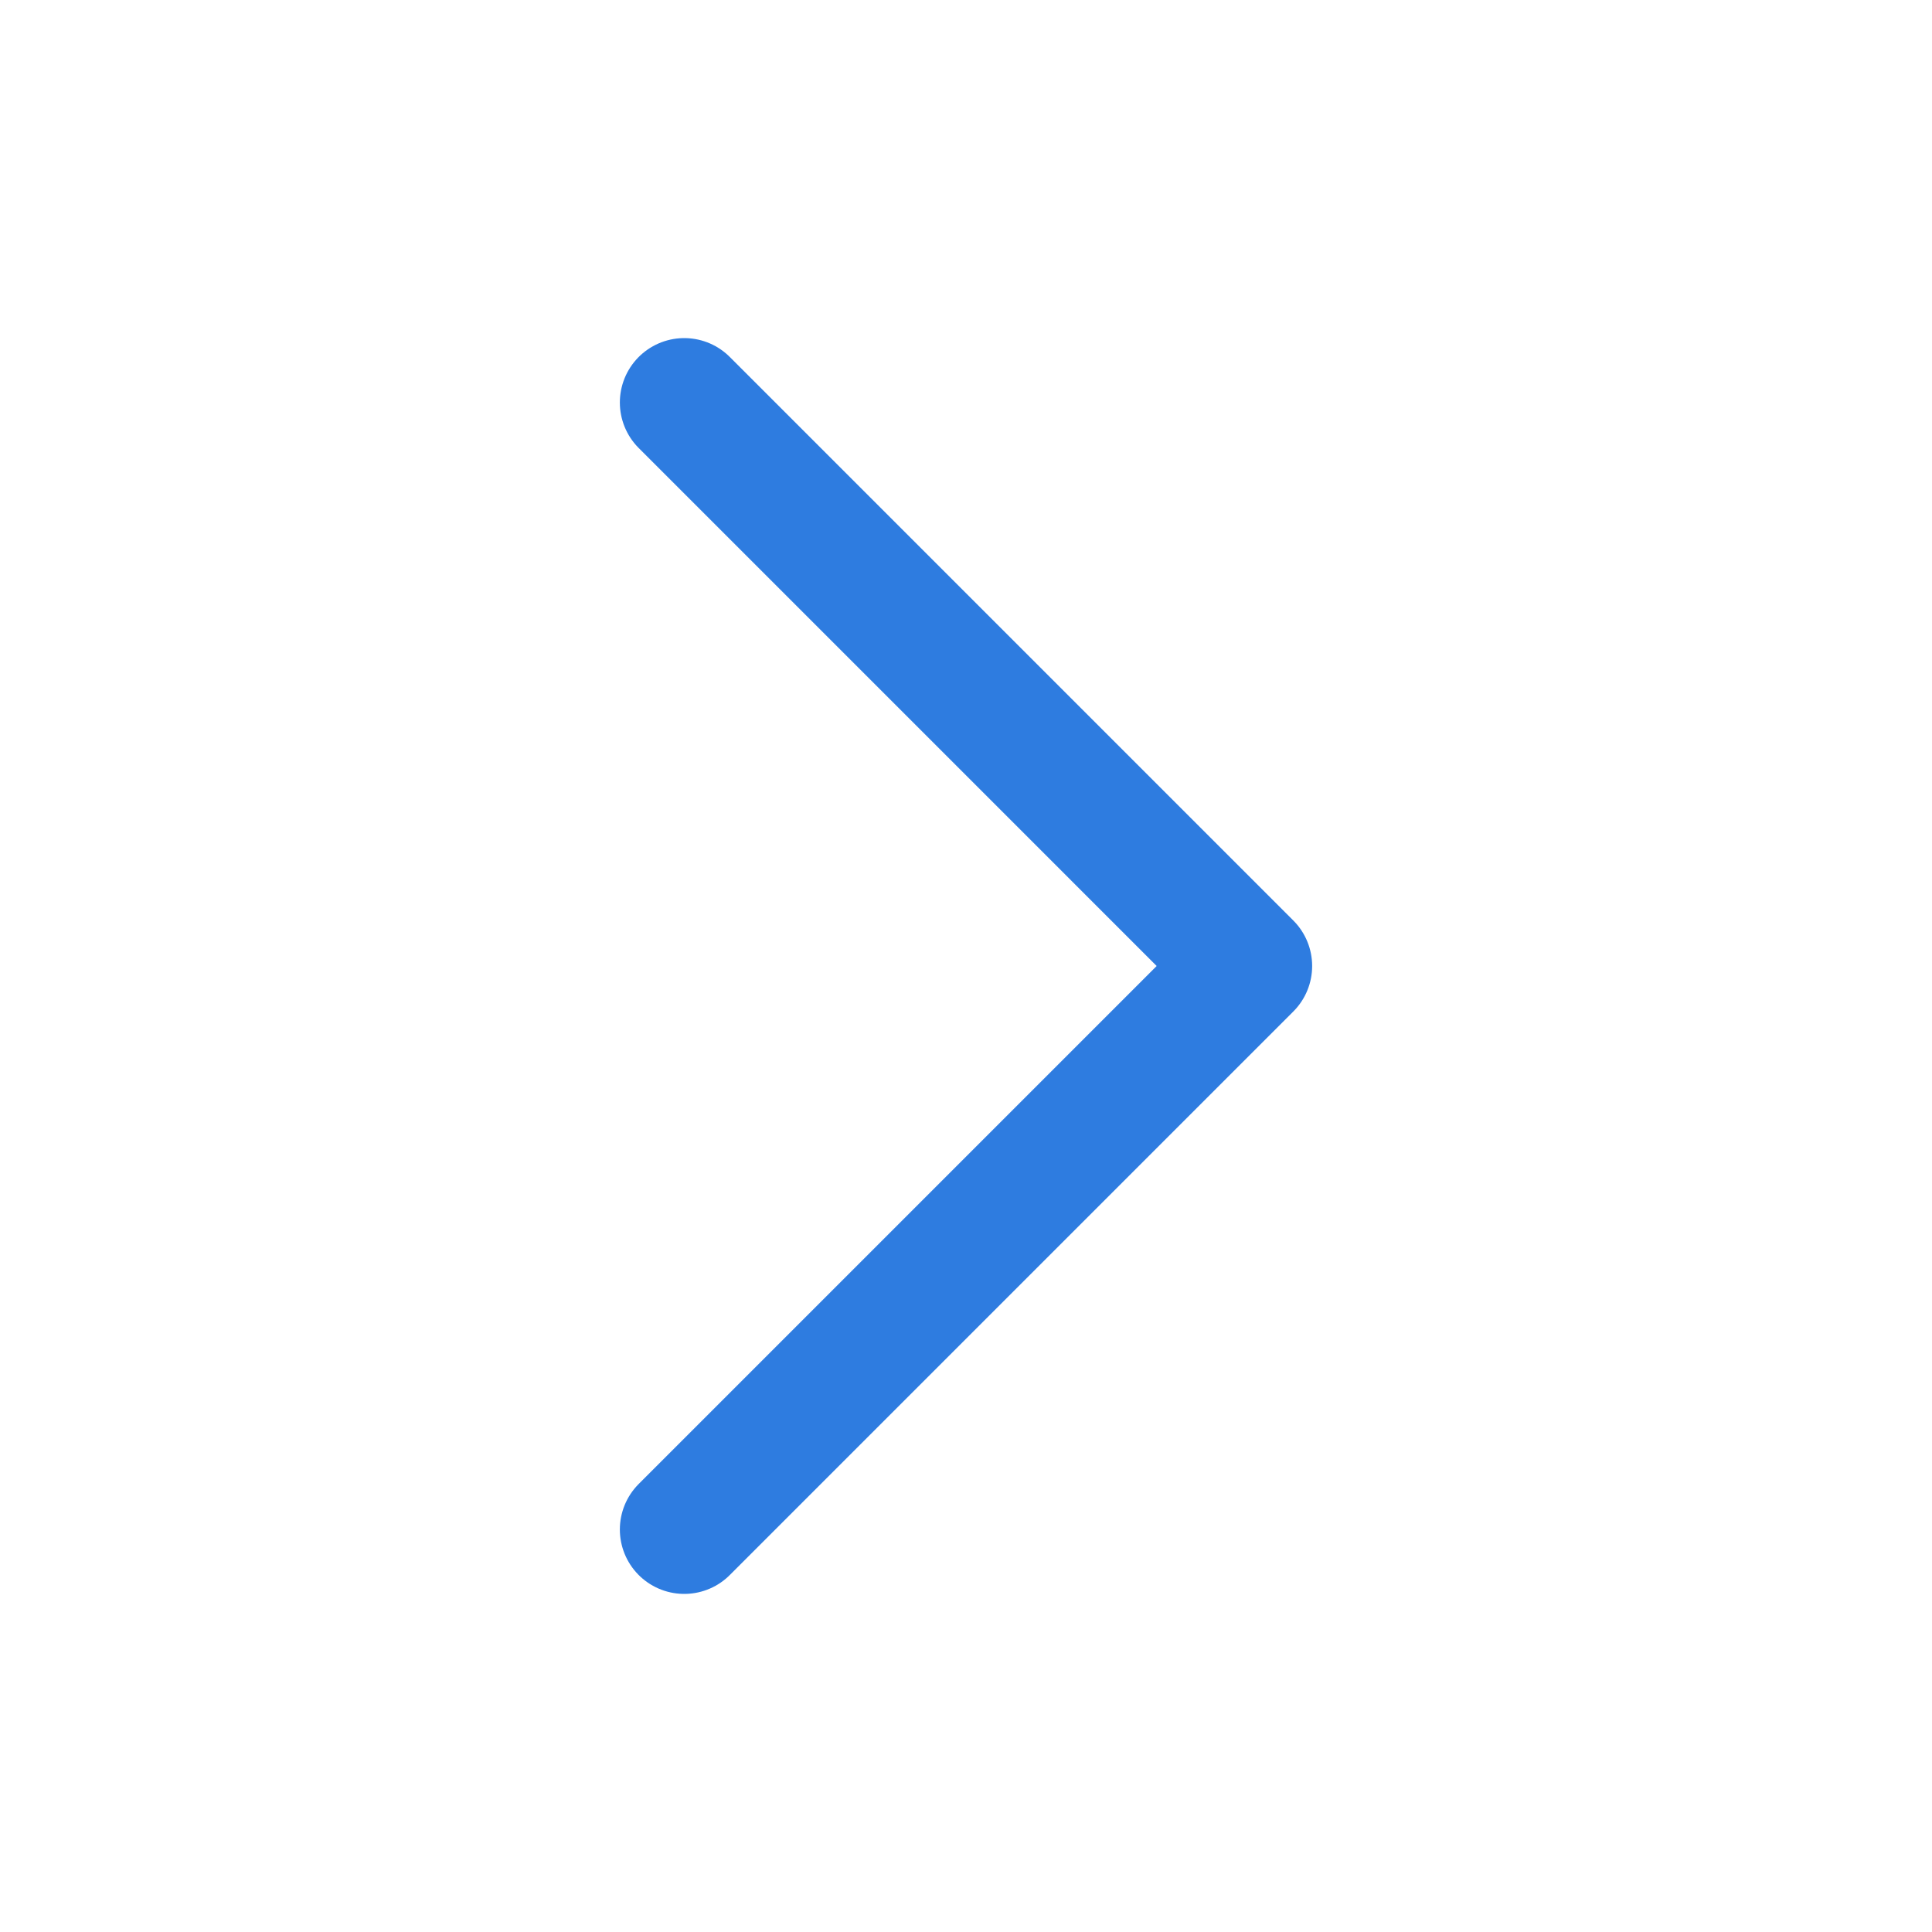
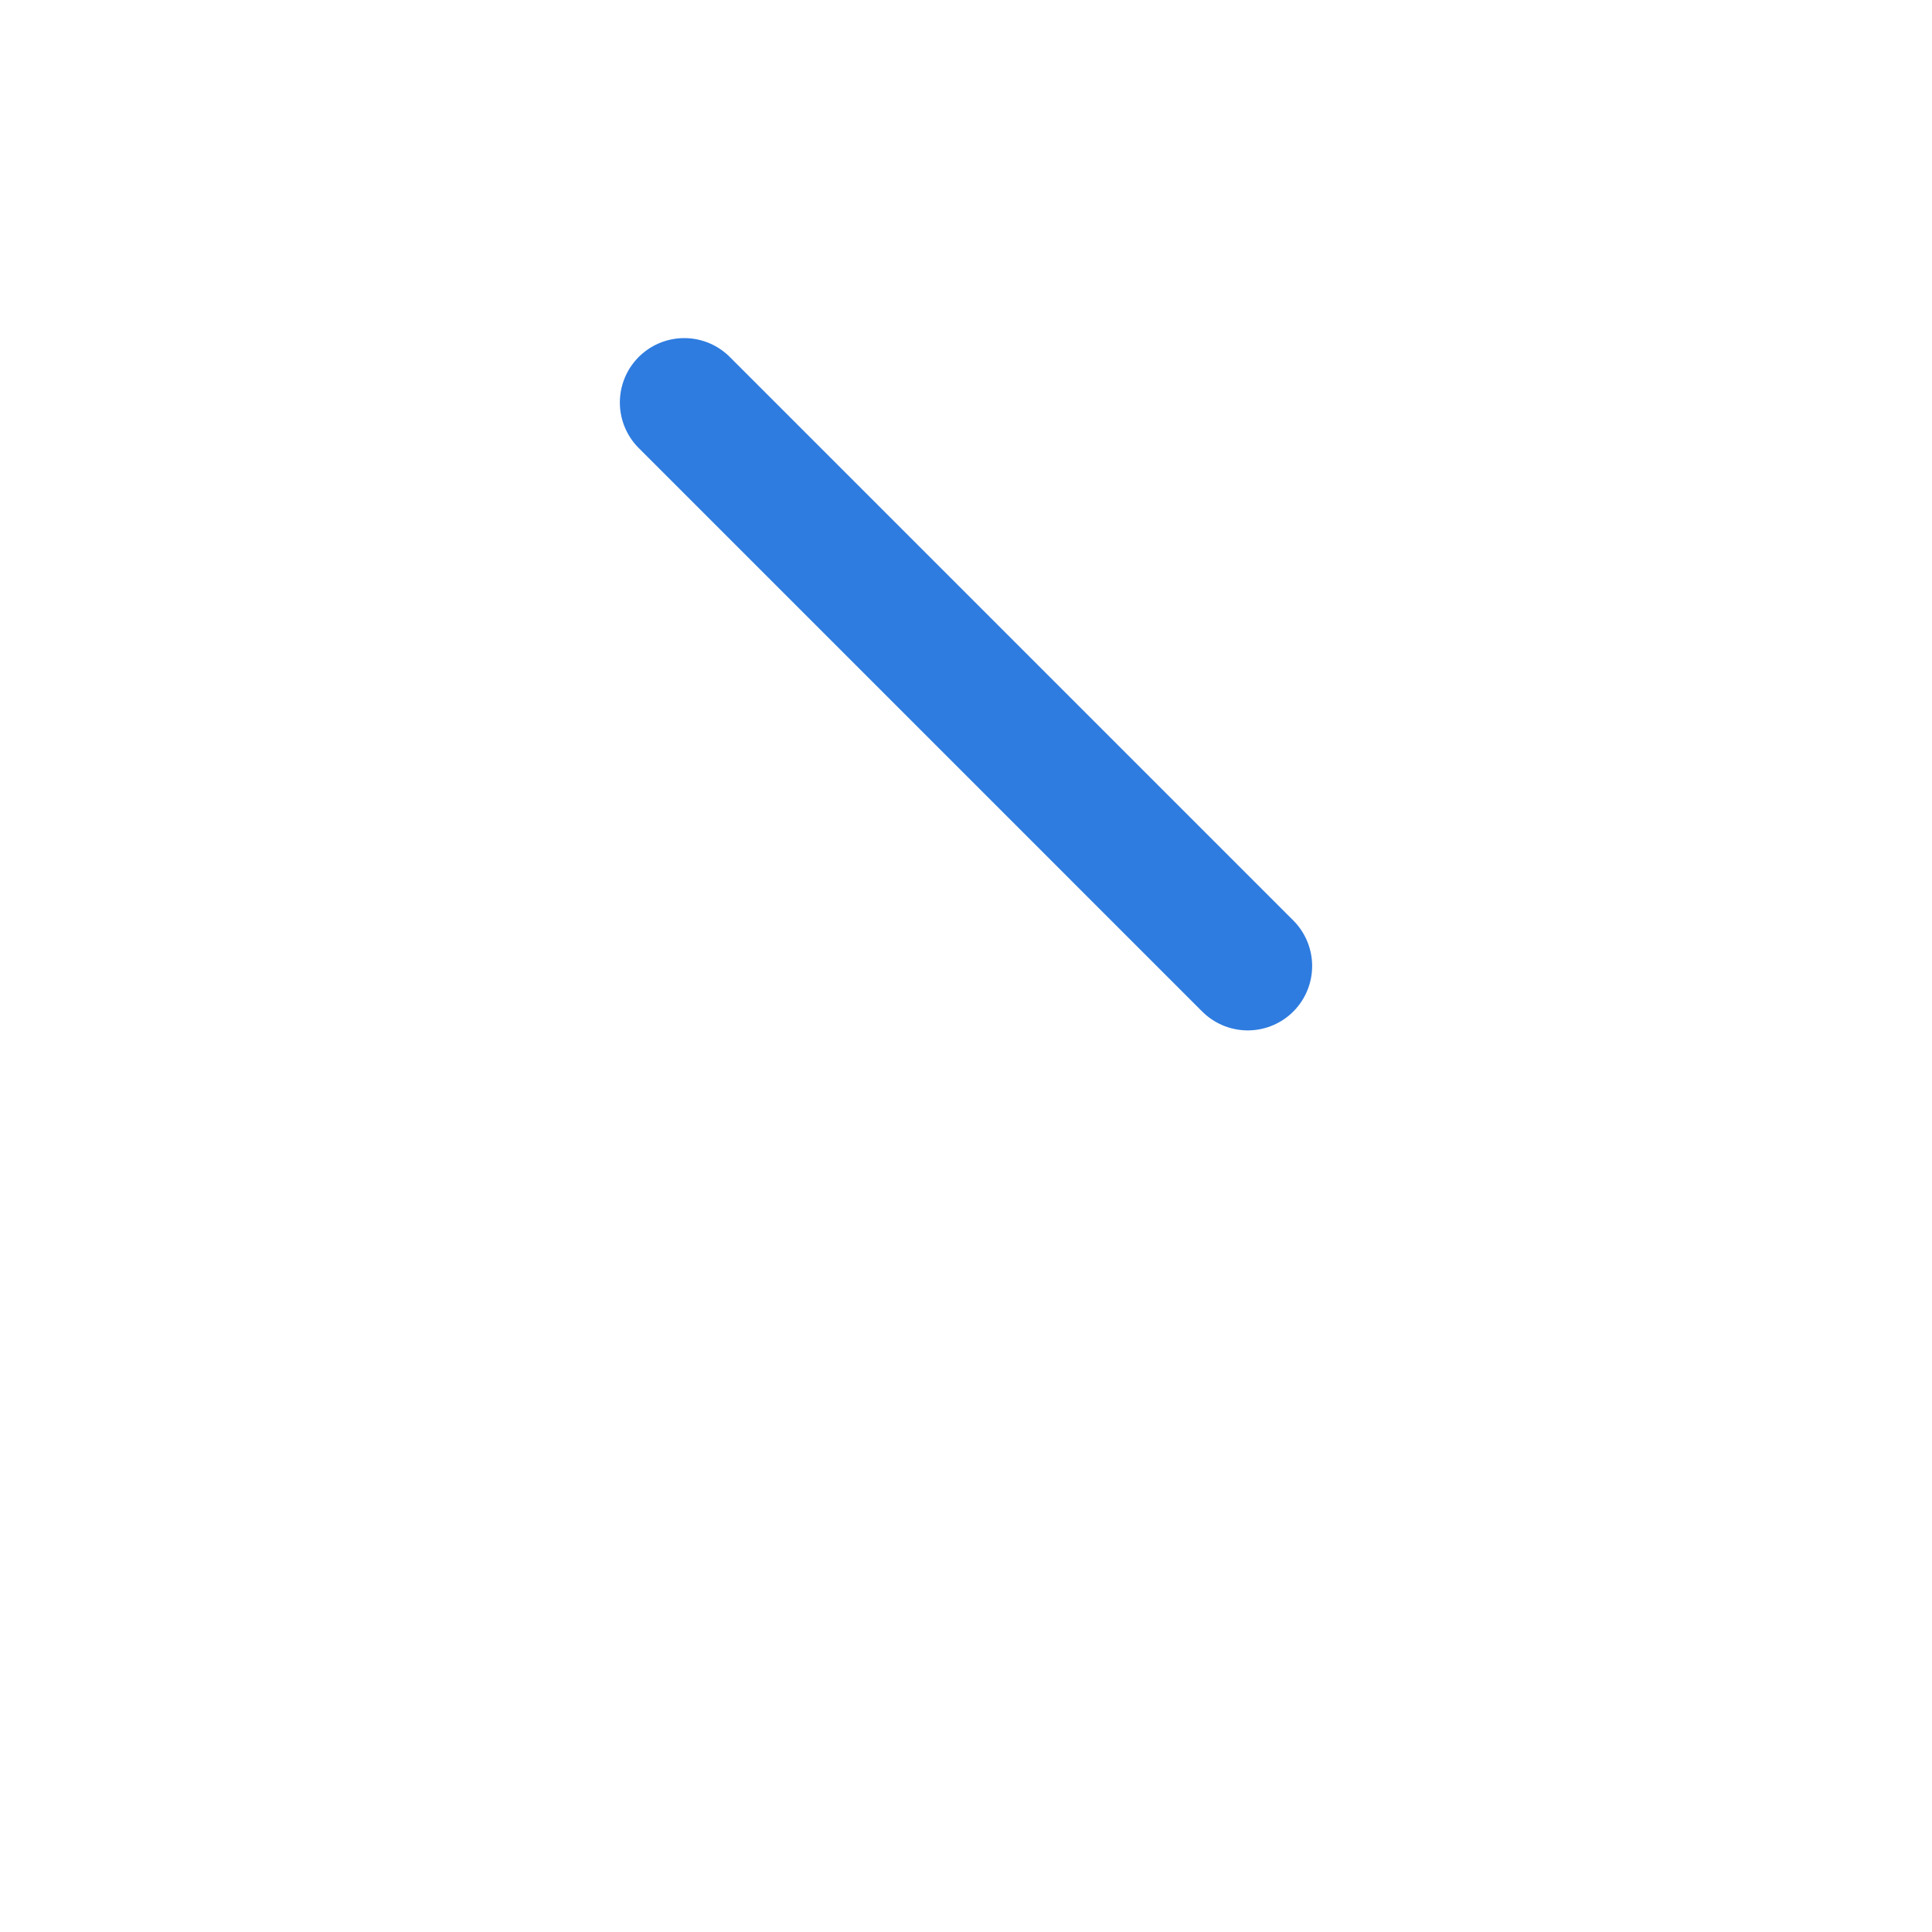
<svg xmlns="http://www.w3.org/2000/svg" width="60" height="60" viewBox="0 0 60 60" fill="none">
-   <path d="M21.25 12.5L38.75 30L21.25 47.5" stroke="#2E7CE0" stroke-width="4" stroke-linecap="round" stroke-linejoin="round" />
+   <path d="M21.25 12.5L38.75 30" stroke="#2E7CE0" stroke-width="4" stroke-linecap="round" stroke-linejoin="round" />
</svg>